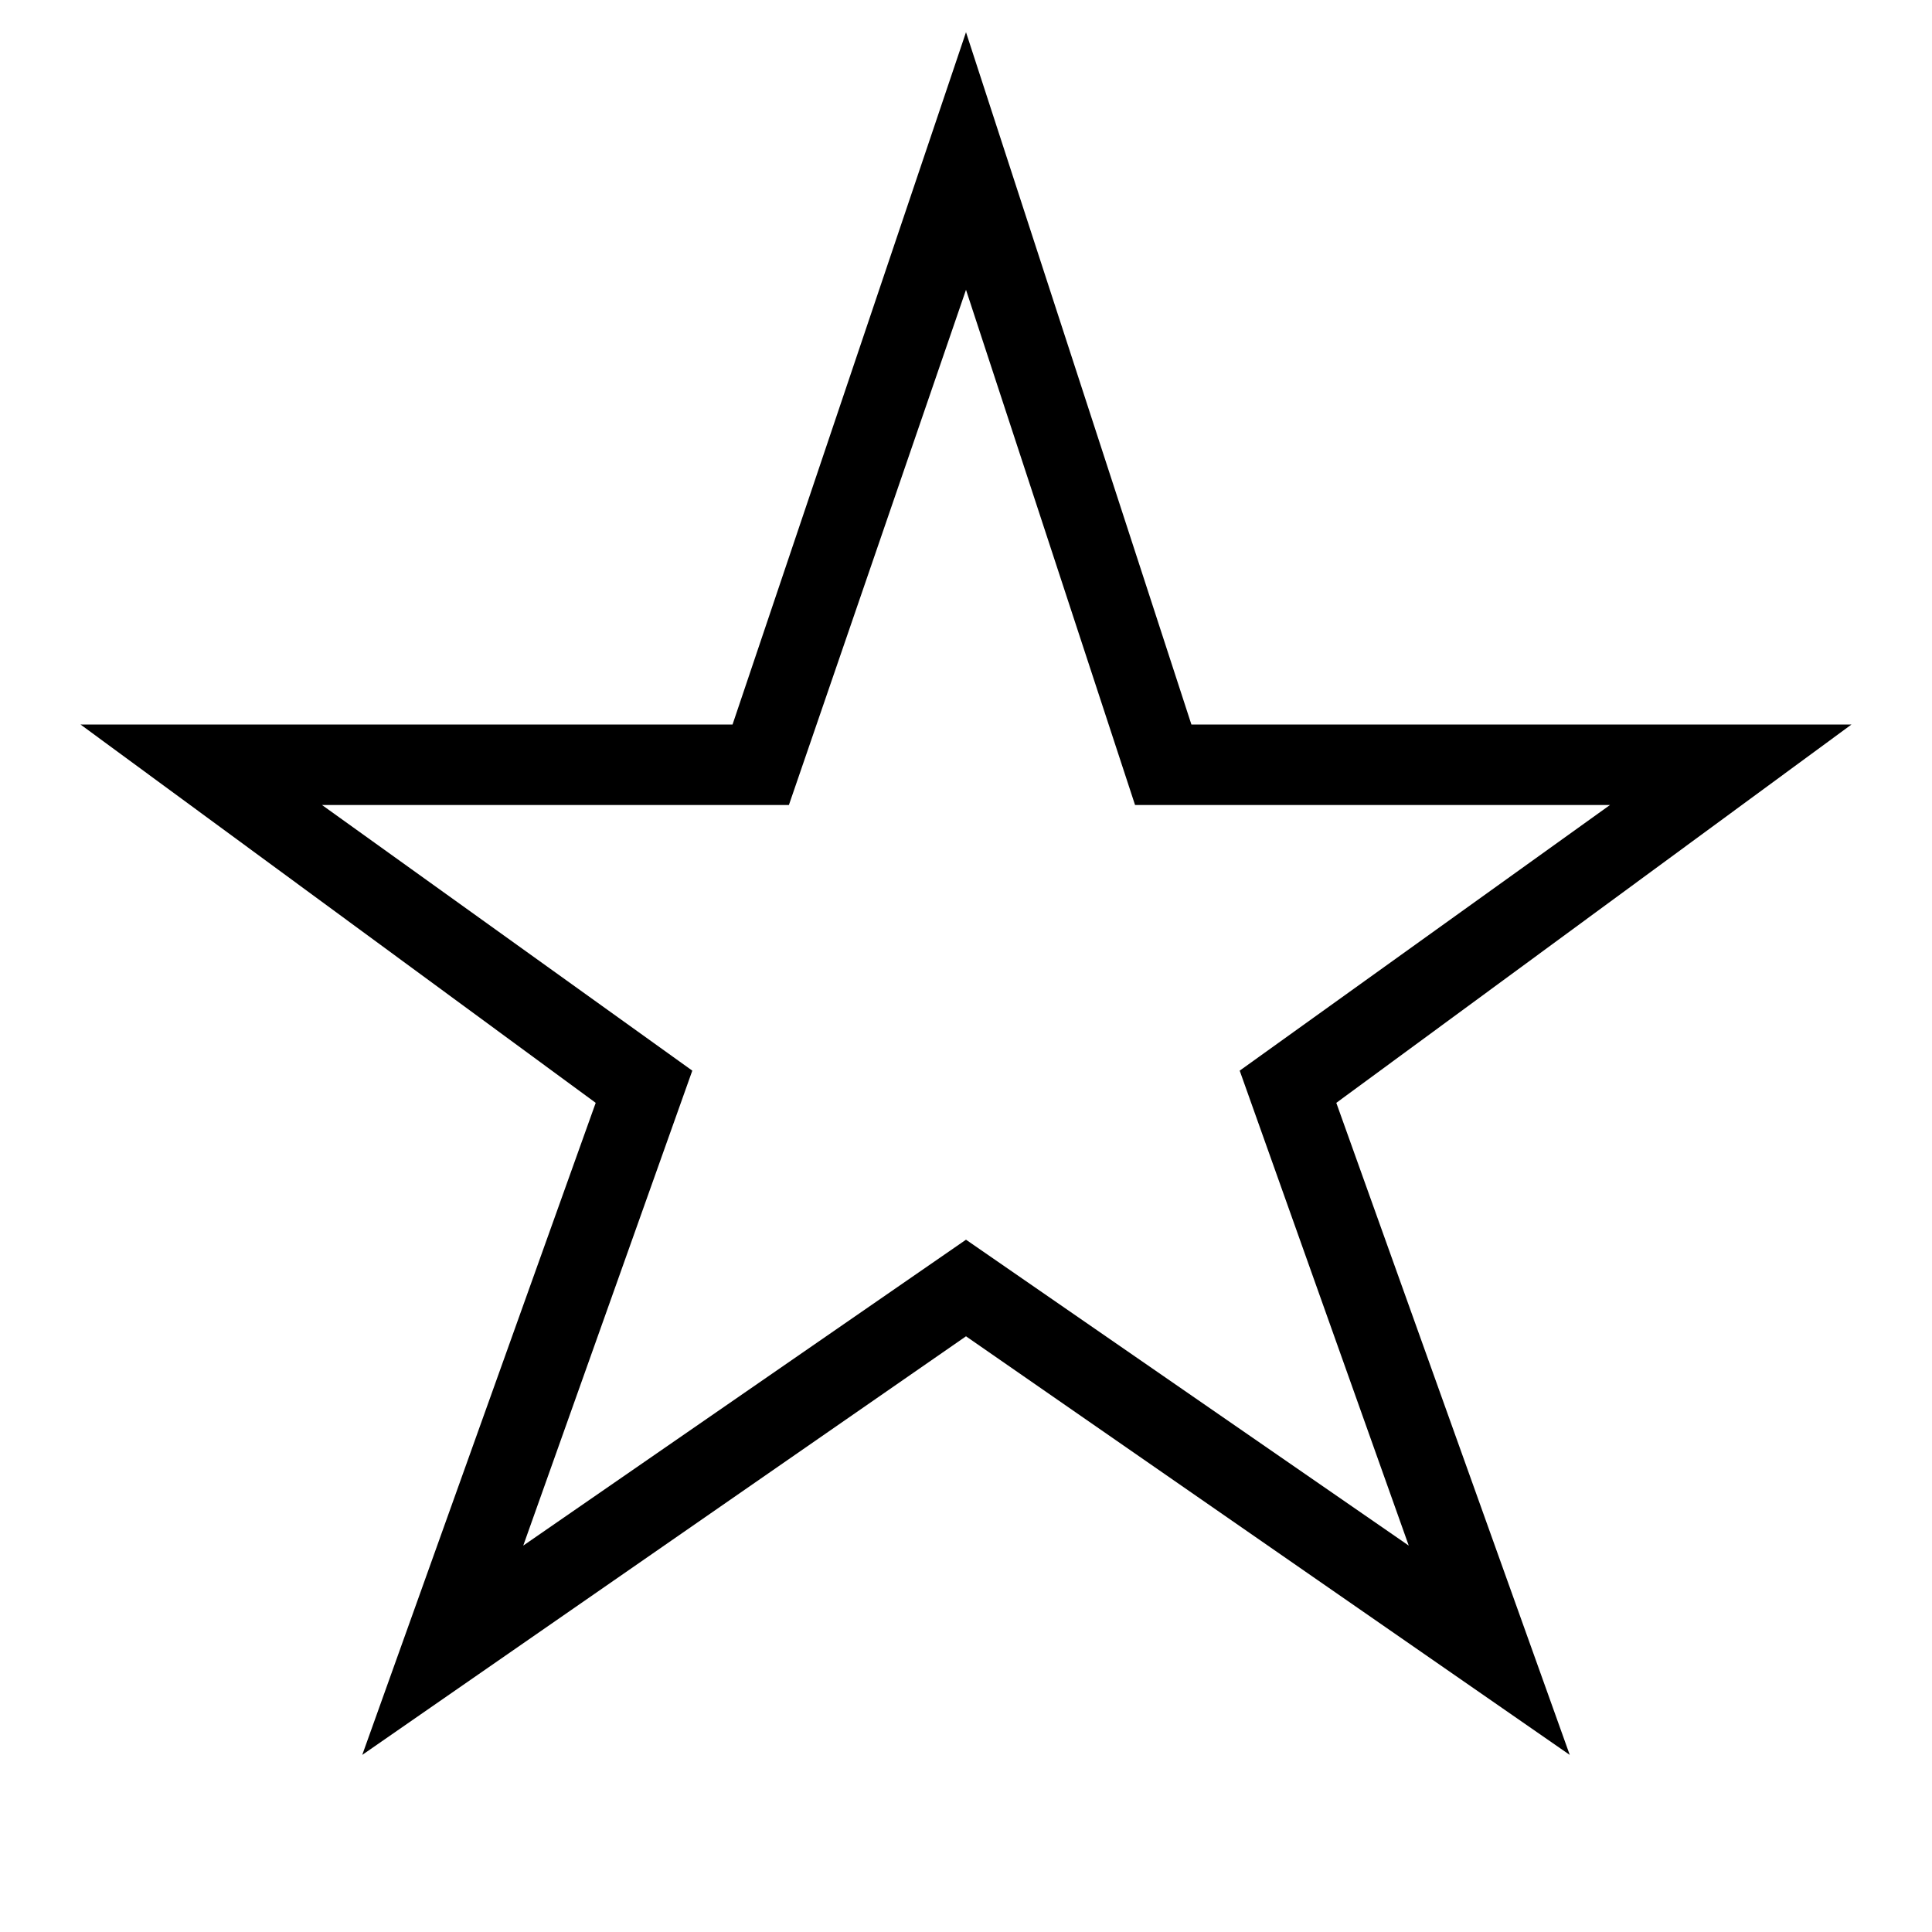
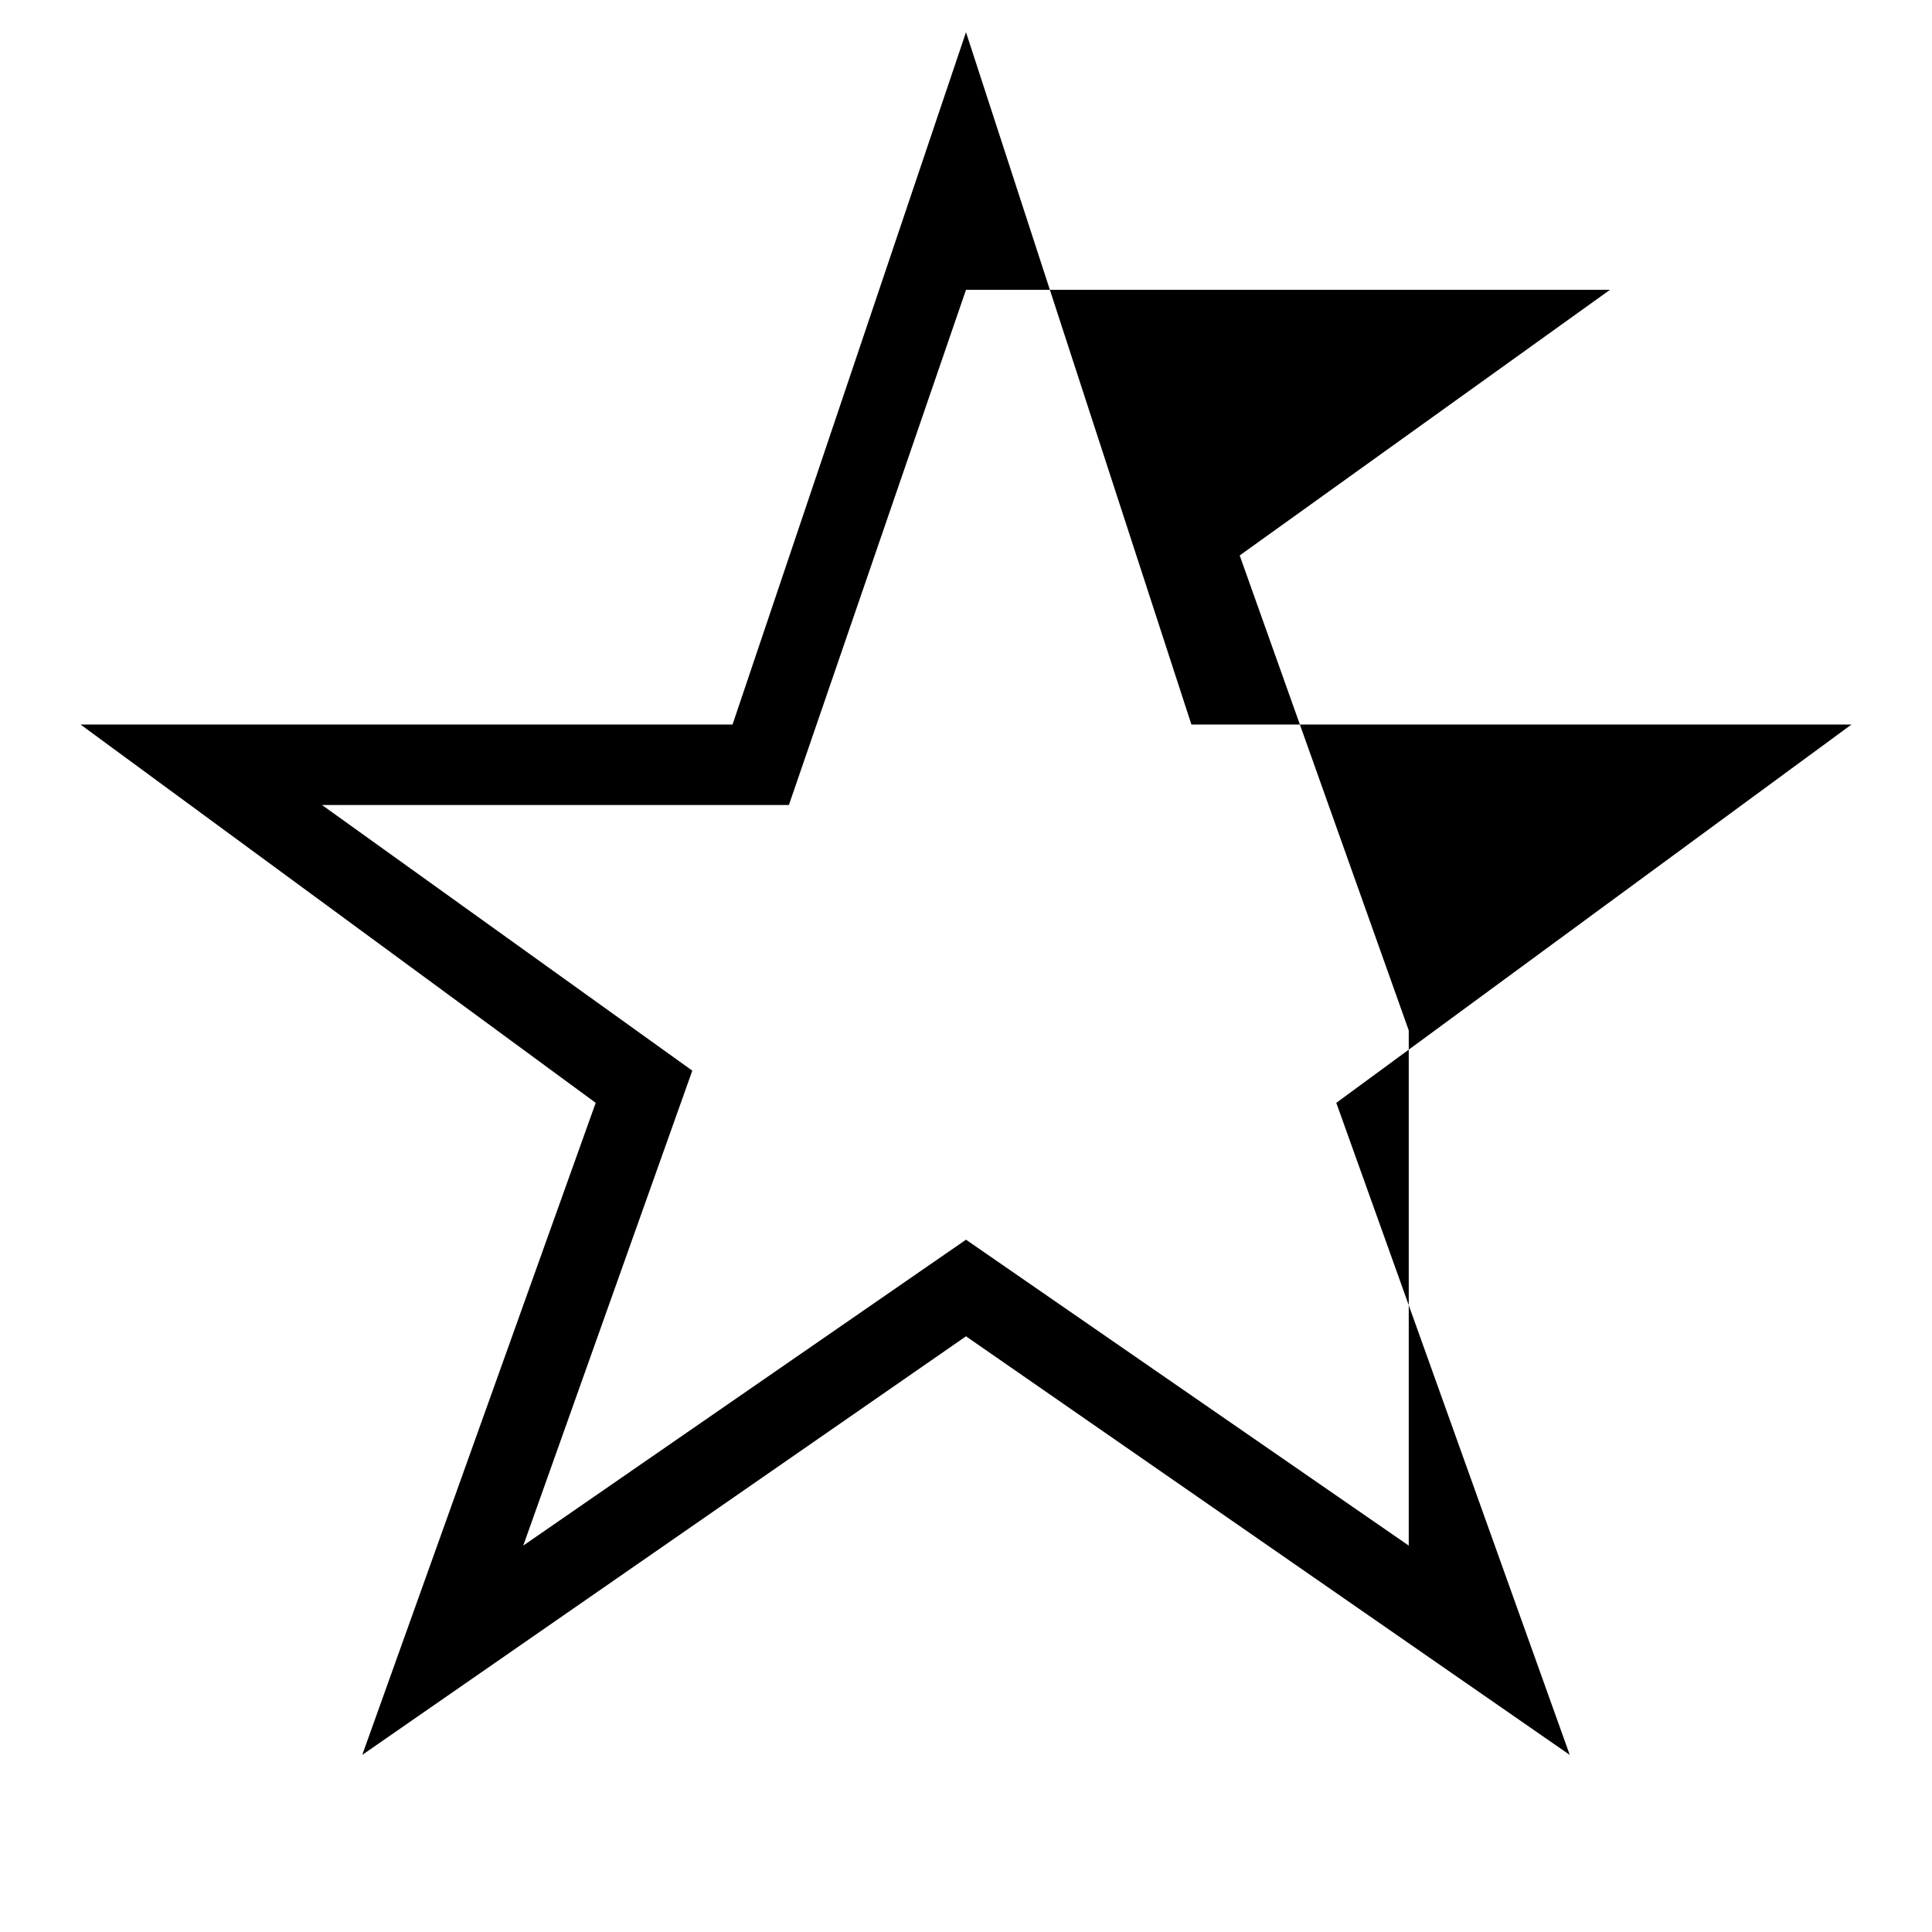
<svg xmlns="http://www.w3.org/2000/svg" width="24" height="24" viewBox="0 0 24 24" fill="currentColor">
-   <path d="M23 9h-8.2L12 .4 9.1 9H1l6.4 4.7-2.9 8.1 7.5-5.2 7.5 5.2-2.9-8.1L23 9Zm-5.5 10.2L12 15.4l-5.5 3.8 2.1-5.9L4 10h5.8L12 3.6l2.1 6.4H20l-4.6 3.3 2.1 5.9Z" />
+   <path d="M23 9h-8.2L12 .4 9.1 9H1l6.4 4.7-2.9 8.1 7.5-5.2 7.5 5.2-2.9-8.1L23 9Zm-5.5 10.2L12 15.4l-5.5 3.8 2.1-5.9L4 10h5.8L12 3.6H20l-4.6 3.3 2.1 5.9Z" />
</svg>